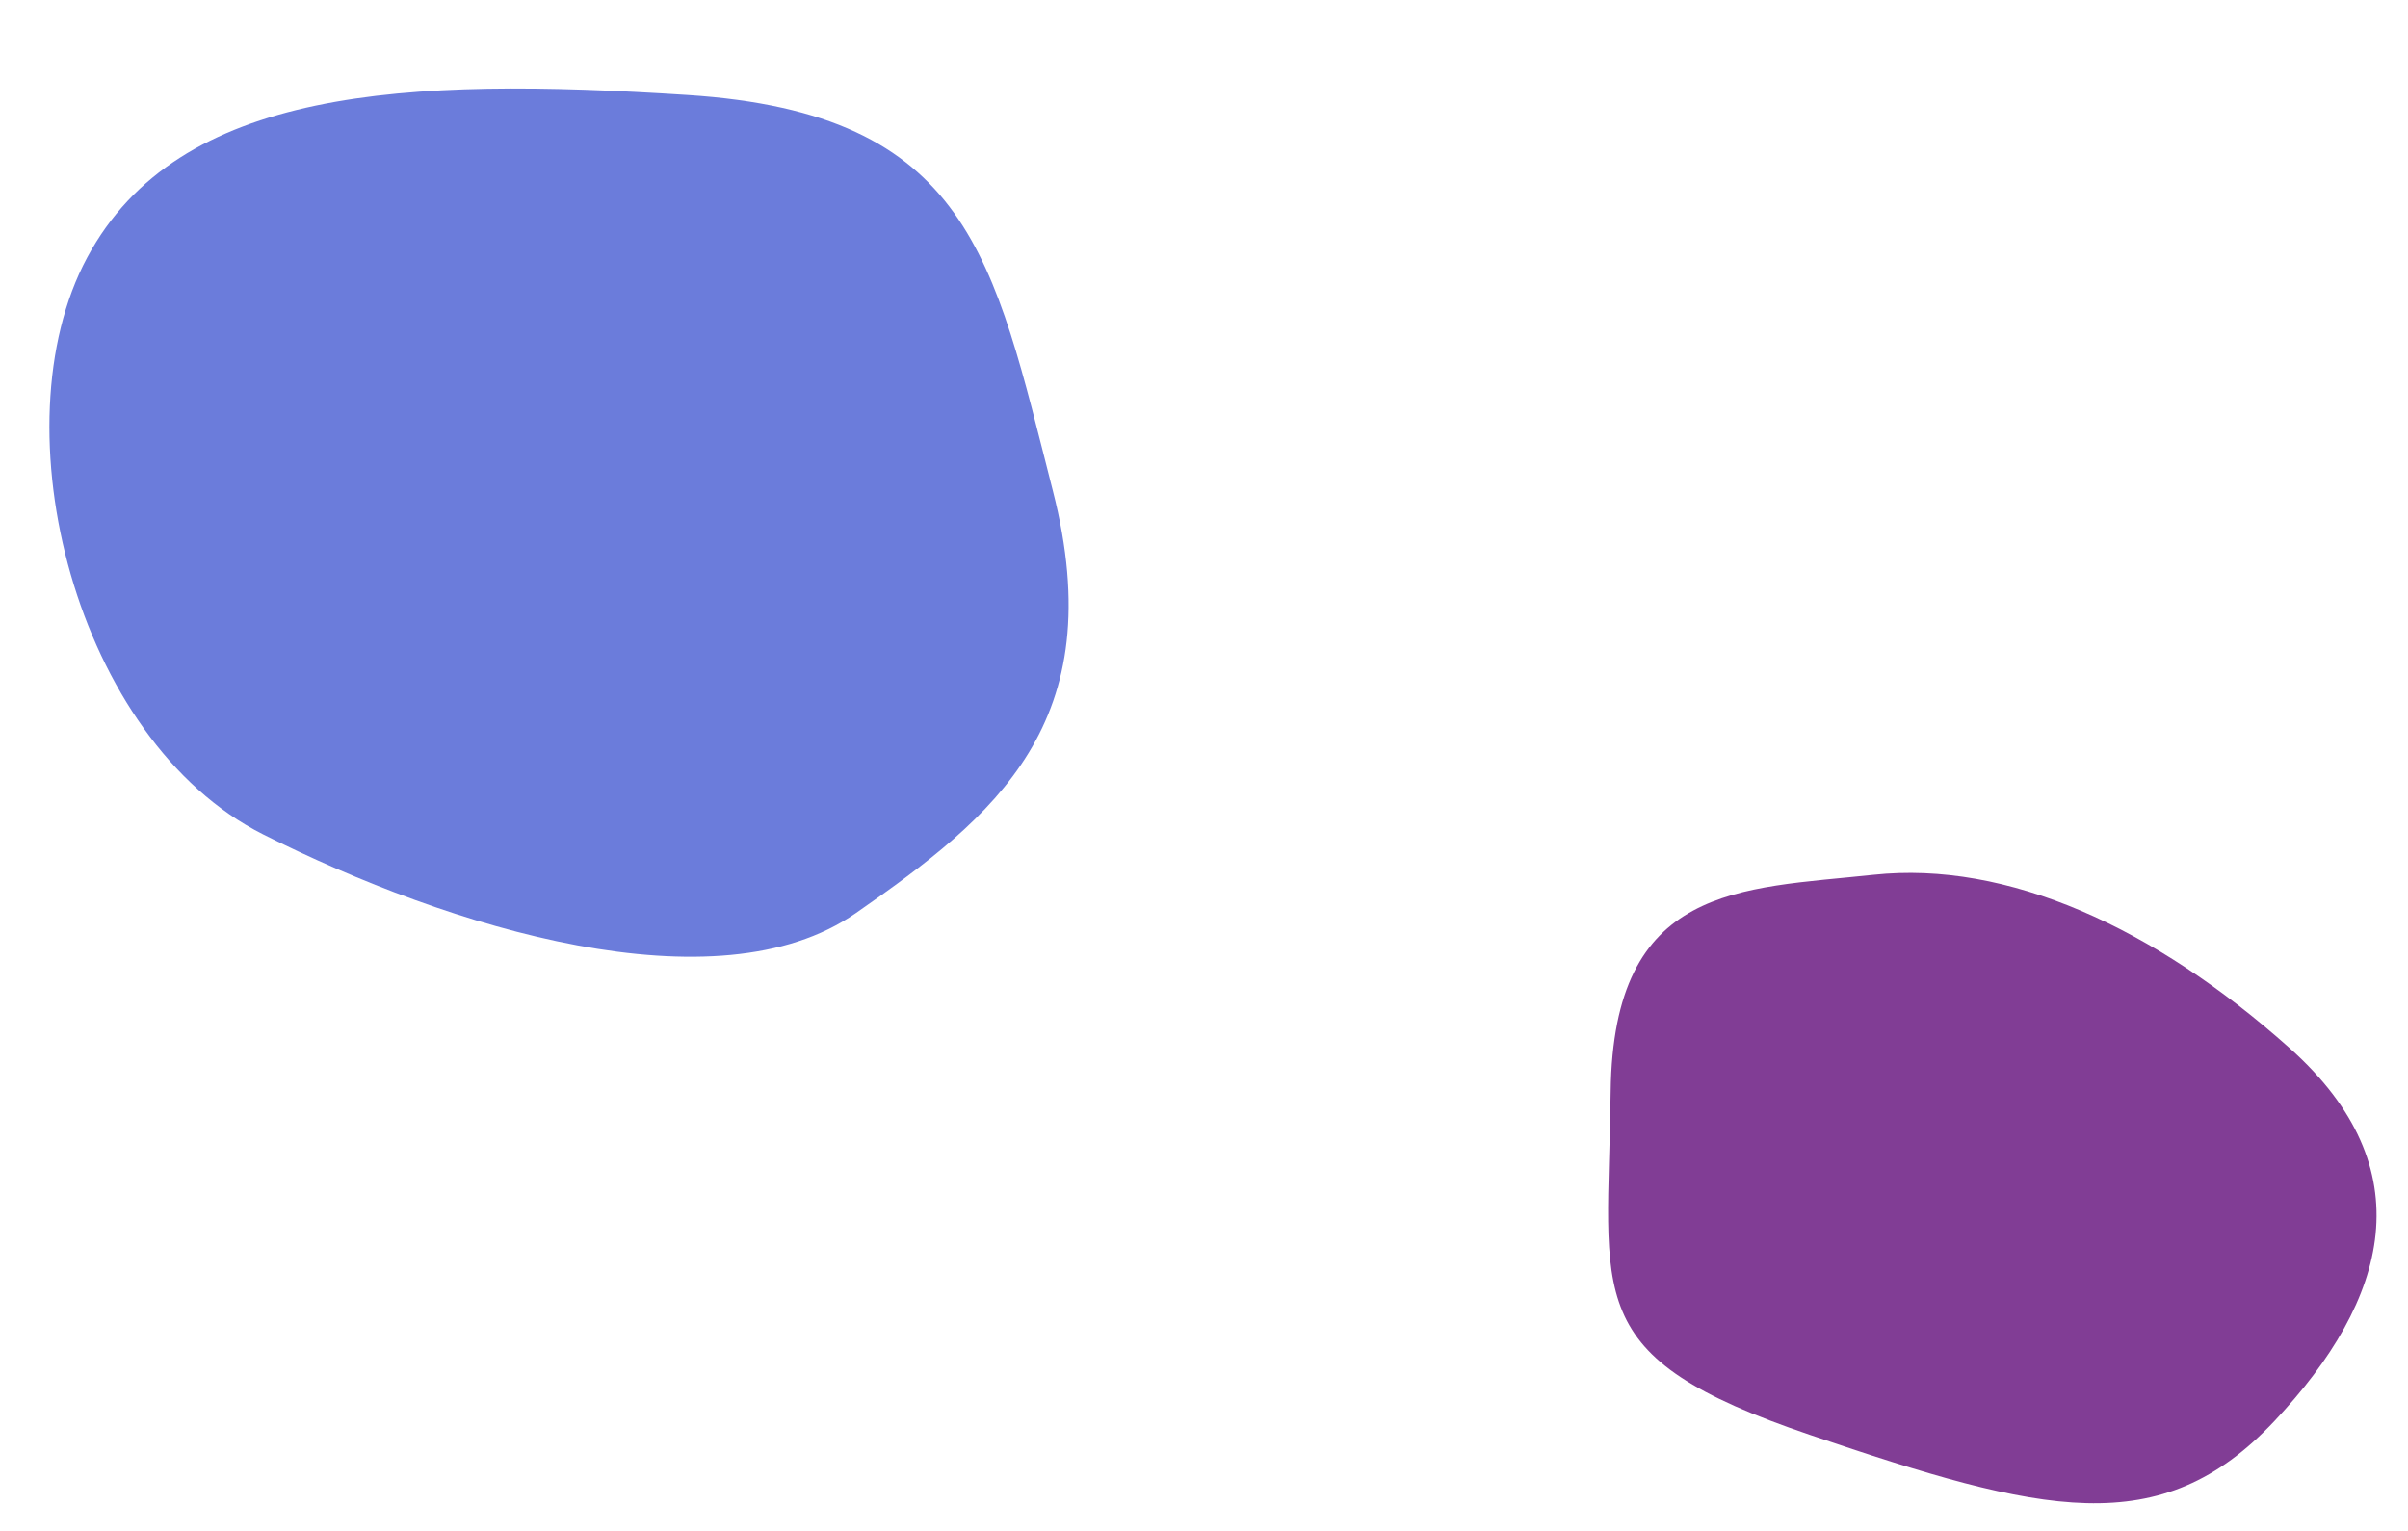
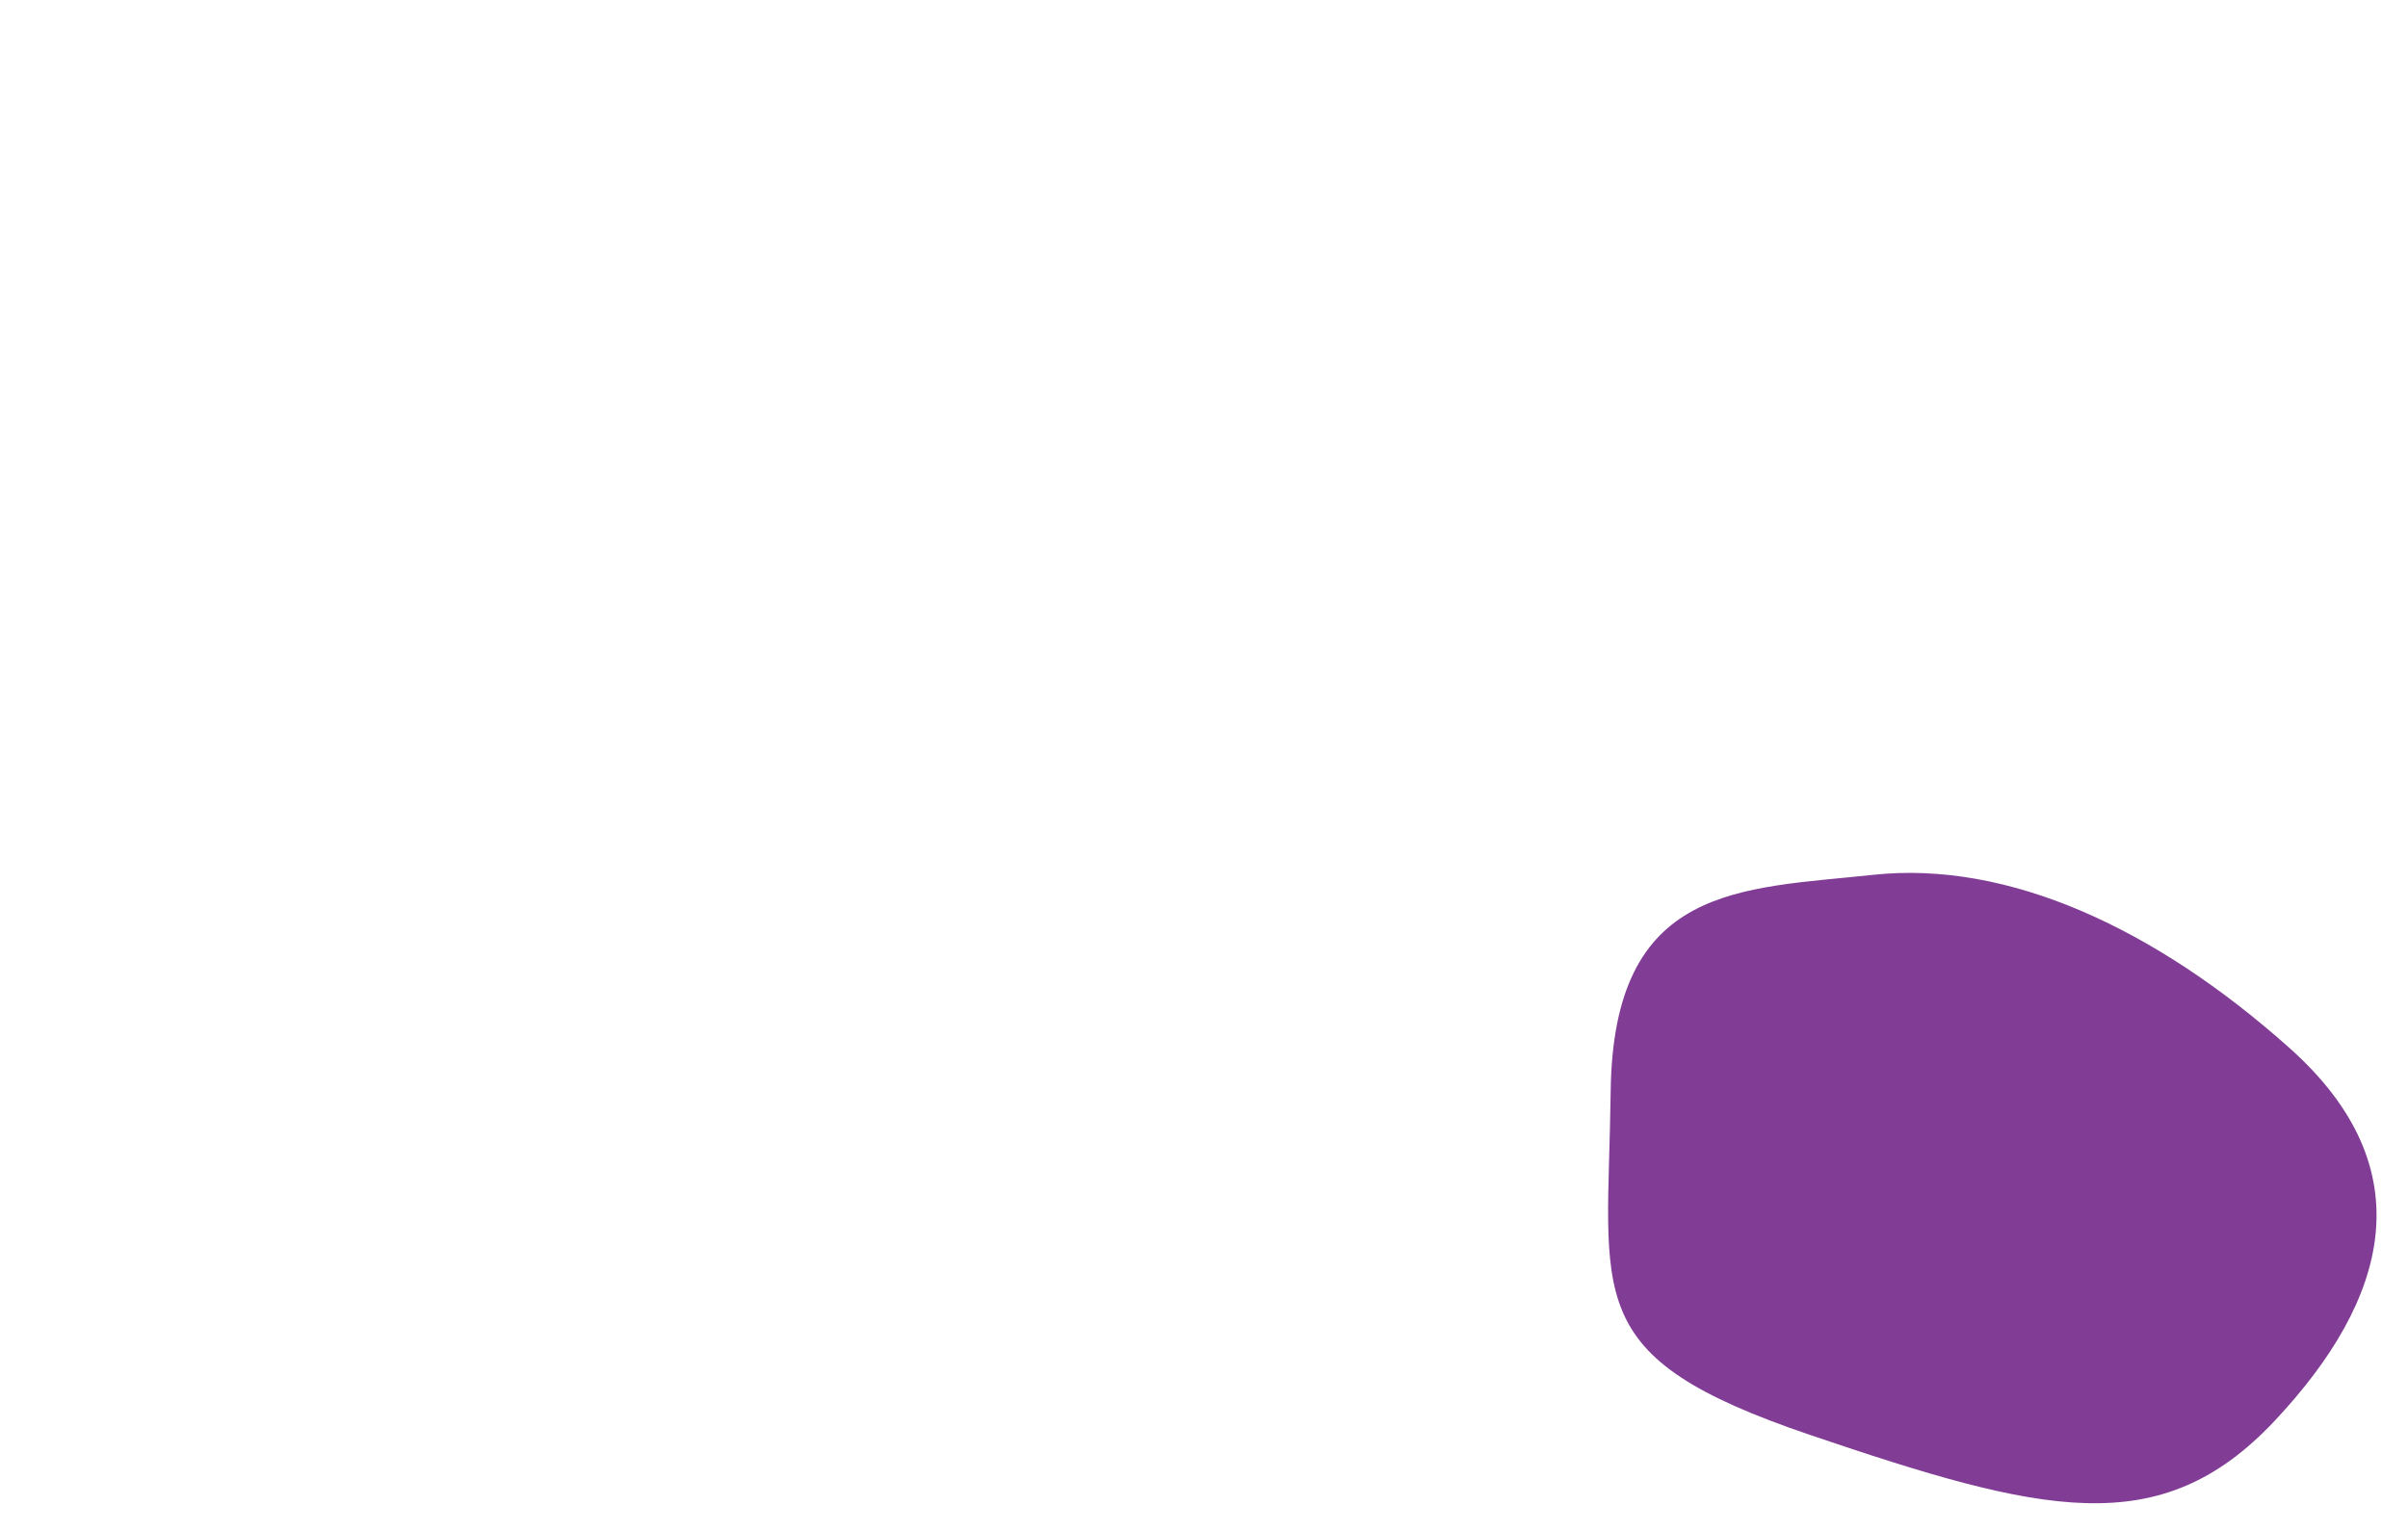
<svg xmlns="http://www.w3.org/2000/svg" width="187.307" height="119.11" viewBox="0 0 187.307 119.11">
  <g id="Group_1290" data-name="Group 1290" transform="translate(-152 -1200.77)">
-     <path id="Path_2100" data-name="Path 2100" d="M65.052,15.014C51.829,5.507,32.343-4,20.484,1.743S-1.539,13.244.193,31.807,1.961,61.826,23.441,66.672s39.028,6.774,48.107-5.19S78.276,24.521,65.052,15.014Z" transform="translate(239.064 1270.345) rotate(171)" fill="#6b7cdb" />
-     <path id="Path_2101" data-name="Path 2101" d="M52.275,10.595C40.837,2.371,28.935-1.6,18.7.6S-1.346,3.451.152,19.507-.193,40.249,18.386,44.441s27.926,5.477,35.78-4.871S63.713,18.818,52.275,10.595Z" transform="matrix(0.995, 0.105, -0.105, 0.995, 279.183, 1266.278)" fill="#813d95" />
+     <path id="Path_2101" data-name="Path 2101" d="M52.275,10.595C40.837,2.371,28.935-1.6,18.7.6S-1.346,3.451.152,19.507-.193,40.249,18.386,44.441s27.926,5.477,35.78-4.871S63.713,18.818,52.275,10.595" transform="matrix(0.995, 0.105, -0.105, 0.995, 279.183, 1266.278)" fill="#813d95" />
  </g>
</svg>